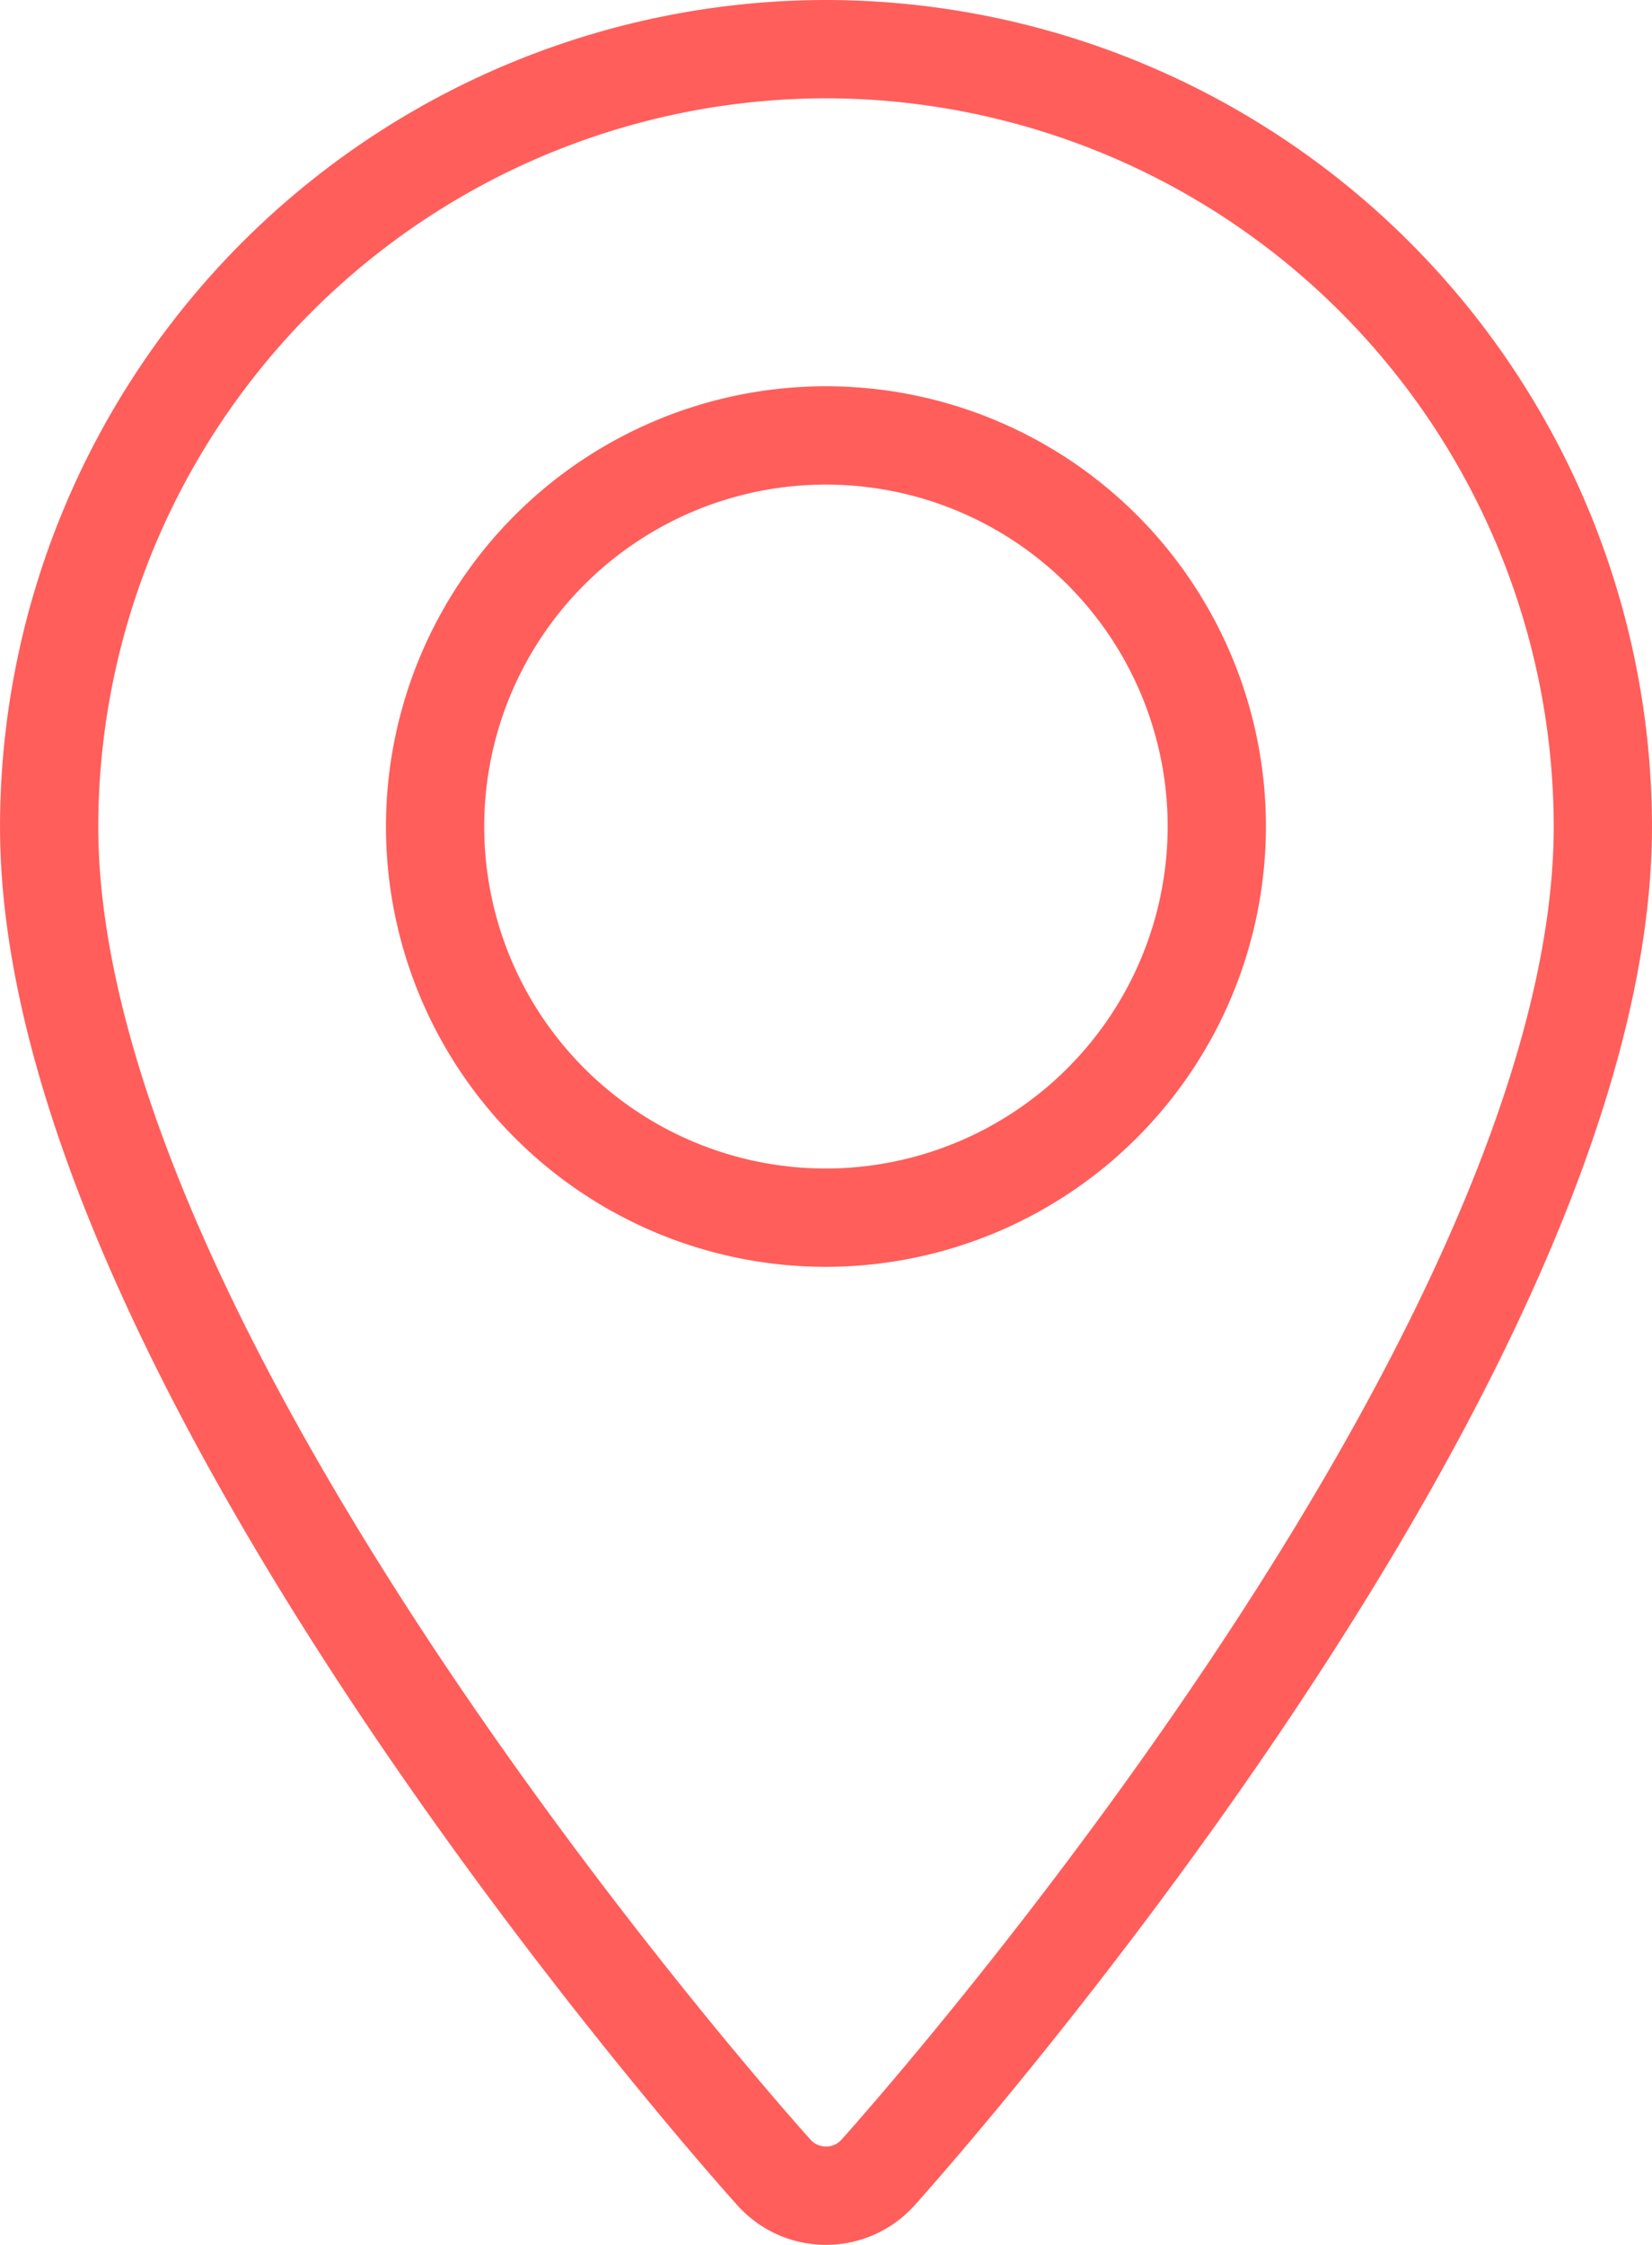
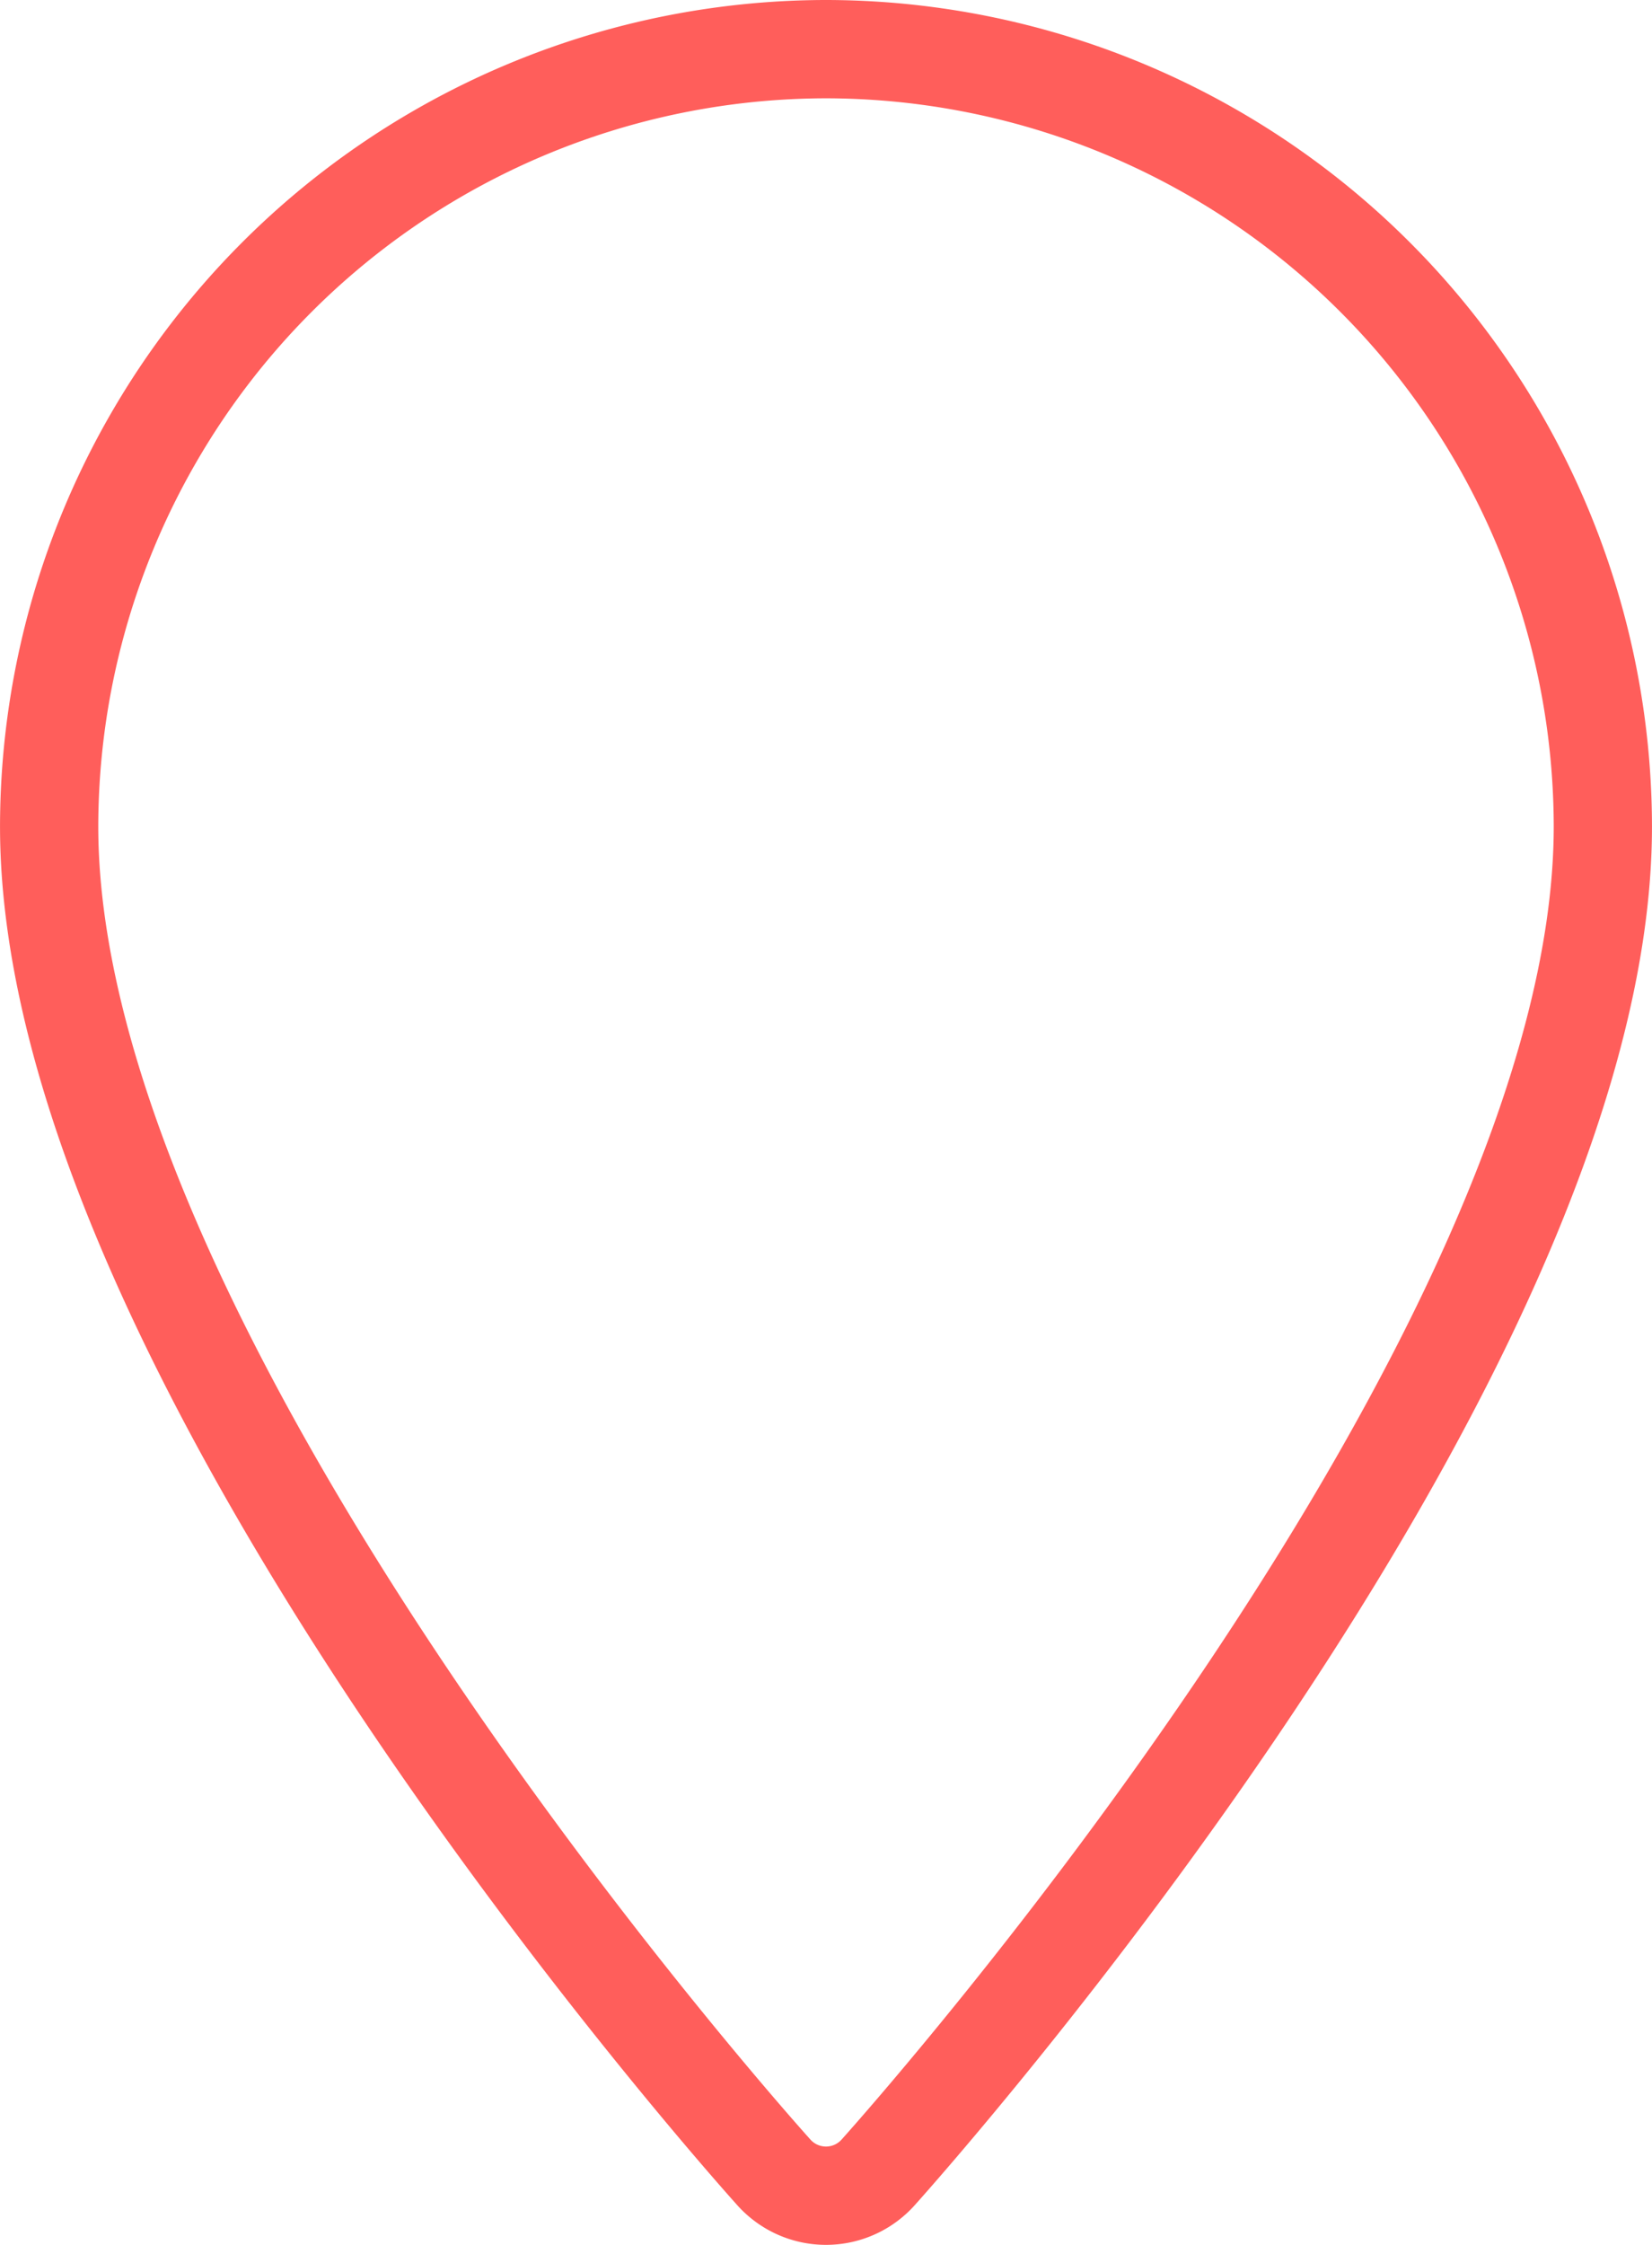
<svg xmlns="http://www.w3.org/2000/svg" width="67.26" height="91.334" viewBox="0 0 67.26 91.334">
  <g id="maps-and-flags" transform="translate(-68.572 2)">
    <g id="Group_366" data-name="Group 366" transform="translate(70.573)">
-       <path id="Path_69" data-name="Path 69" d="M102.2,0A31.665,31.665,0,0,0,70.573,31.629c0,21.644,28.3,53.418,29.51,54.76a2.849,2.849,0,0,0,4.238,0c1.205-1.342,29.51-33.117,29.51-54.76A31.665,31.665,0,0,0,102.2,0Zm0,47.542a15.913,15.913,0,1,1,15.913-15.913A15.931,15.931,0,0,1,102.2,47.542Z" transform="translate(-70.573)" fill="none" stroke="#ff5e5b" stroke-width="4" />
+       <path id="Path_69" data-name="Path 69" d="M102.2,0A31.665,31.665,0,0,0,70.573,31.629c0,21.644,28.3,53.418,29.51,54.76a2.849,2.849,0,0,0,4.238,0c1.205-1.342,29.51-33.117,29.51-54.76A31.665,31.665,0,0,0,102.2,0Zm0,47.542A15.931,15.931,0,0,1,102.2,47.542Z" transform="translate(-70.573)" fill="none" stroke="#ff5e5b" stroke-width="4" />
    </g>
  </g>
</svg>